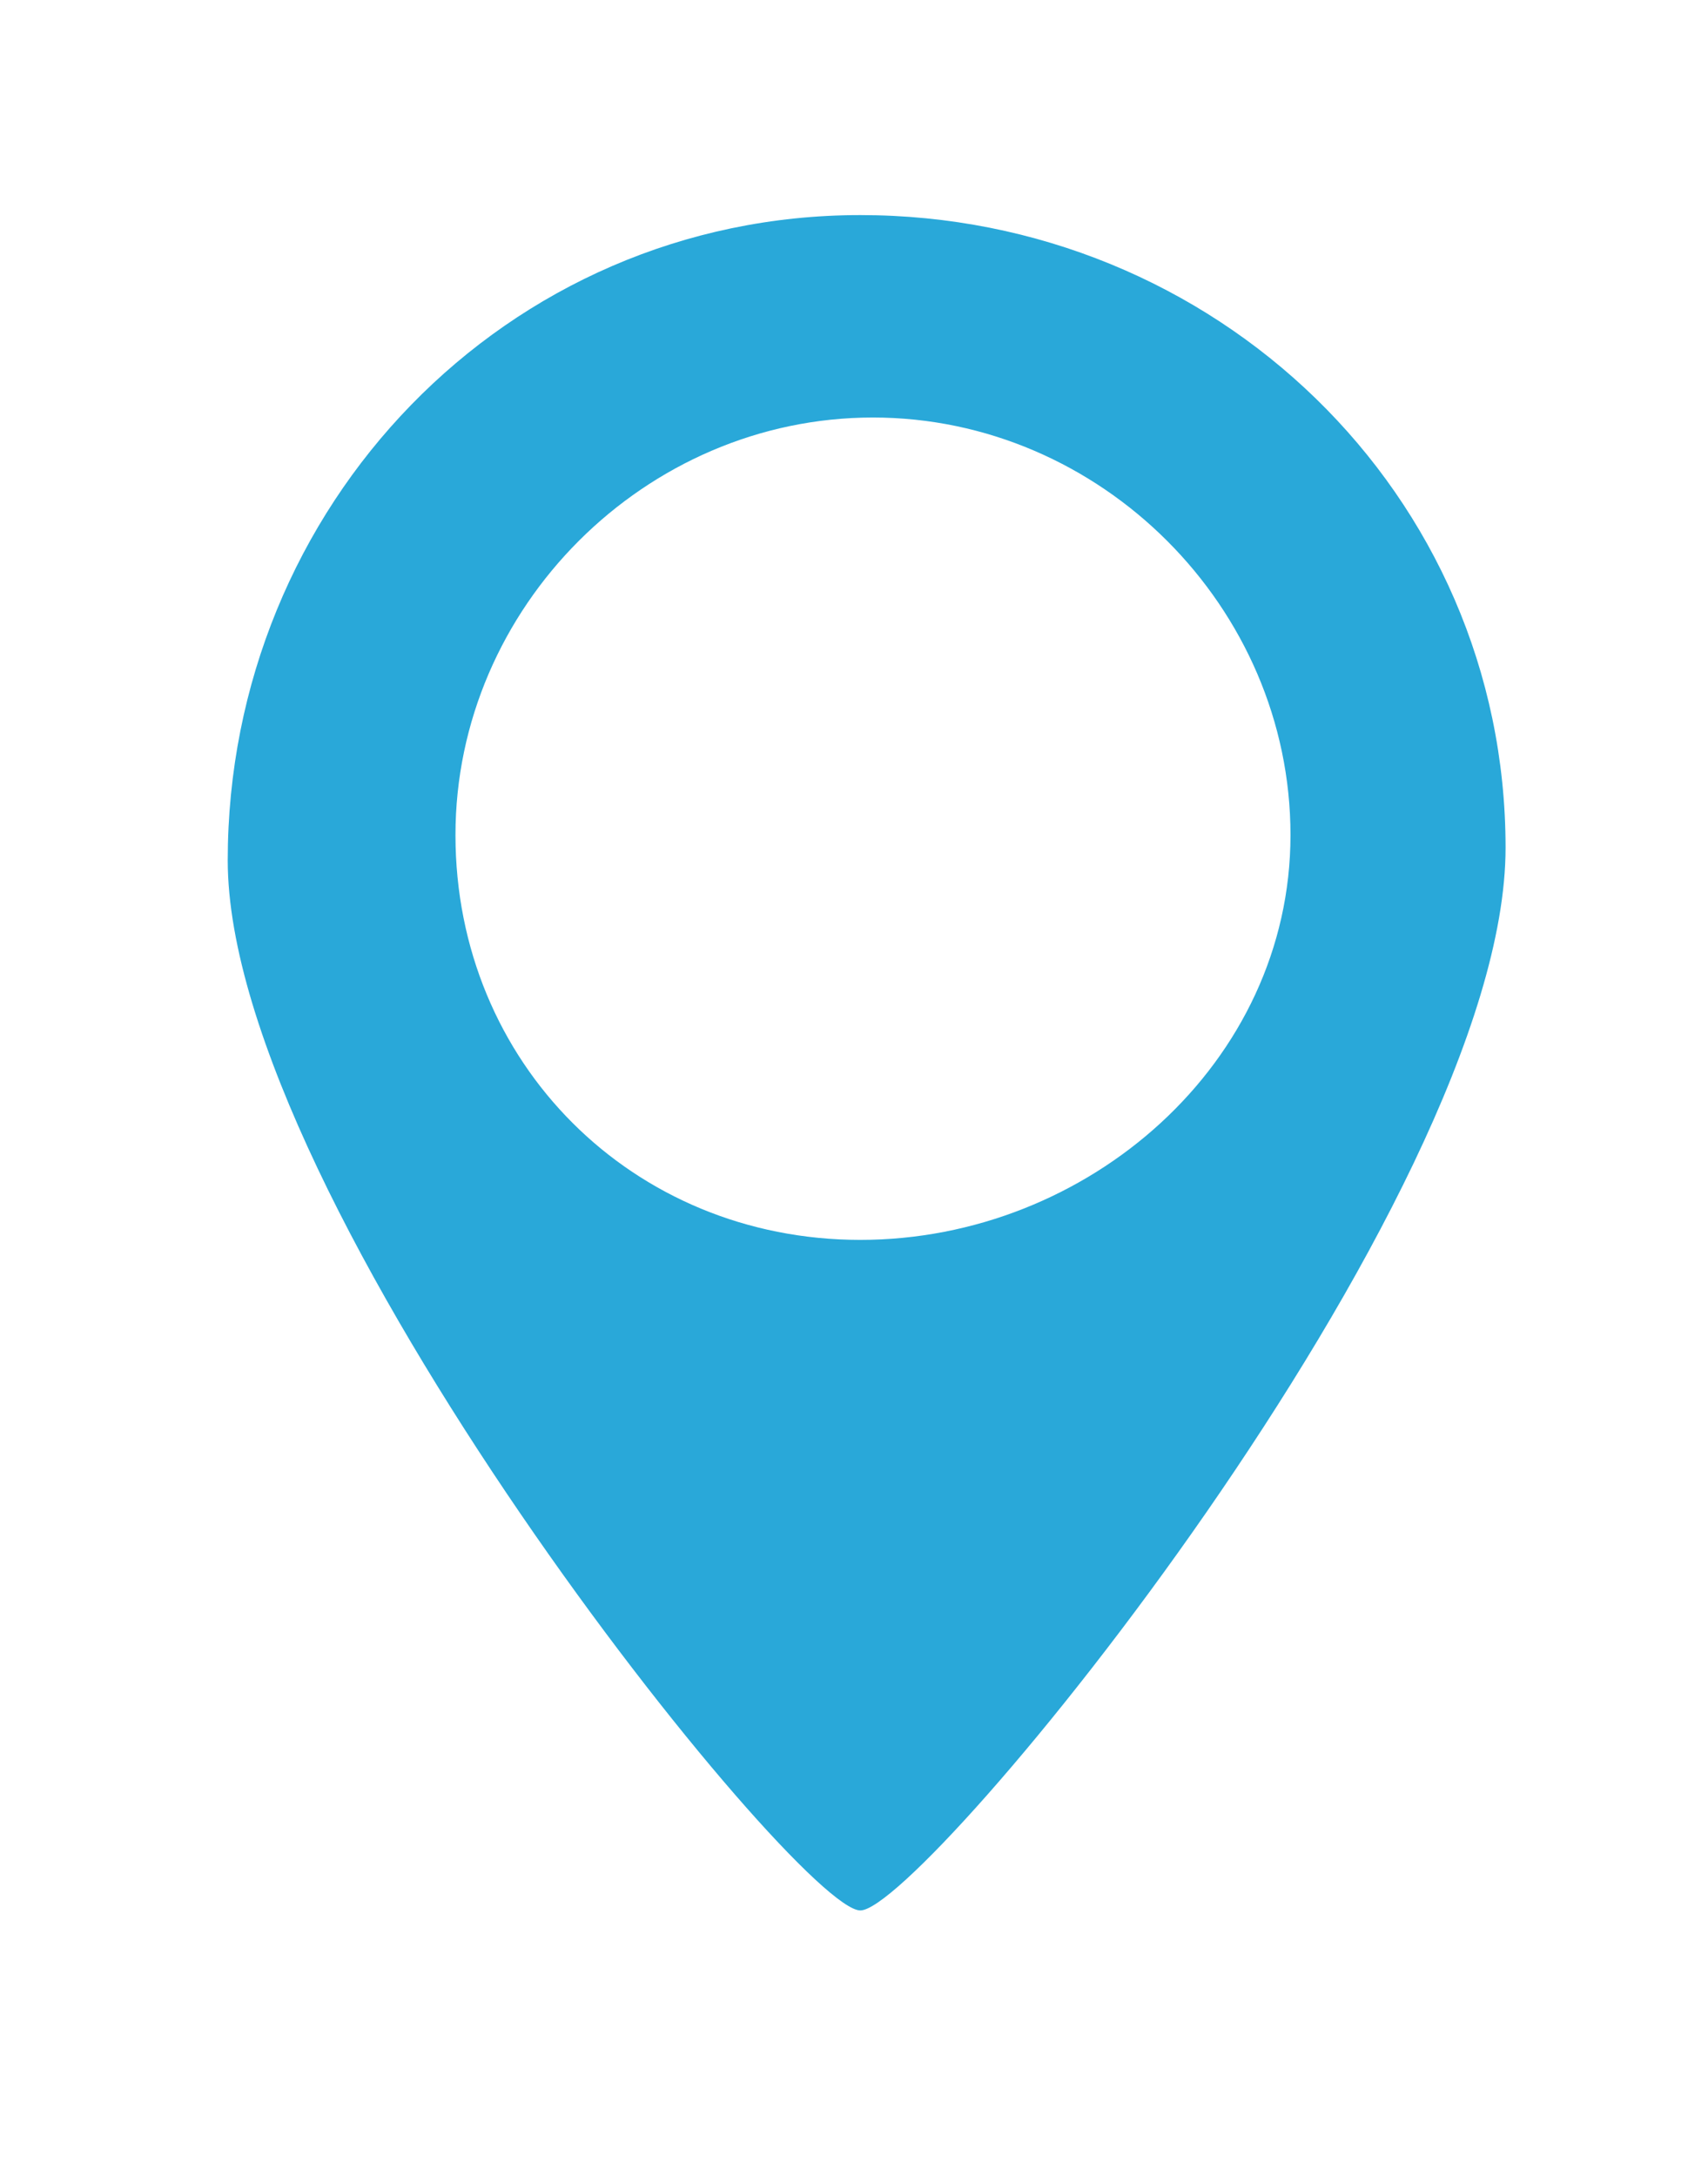
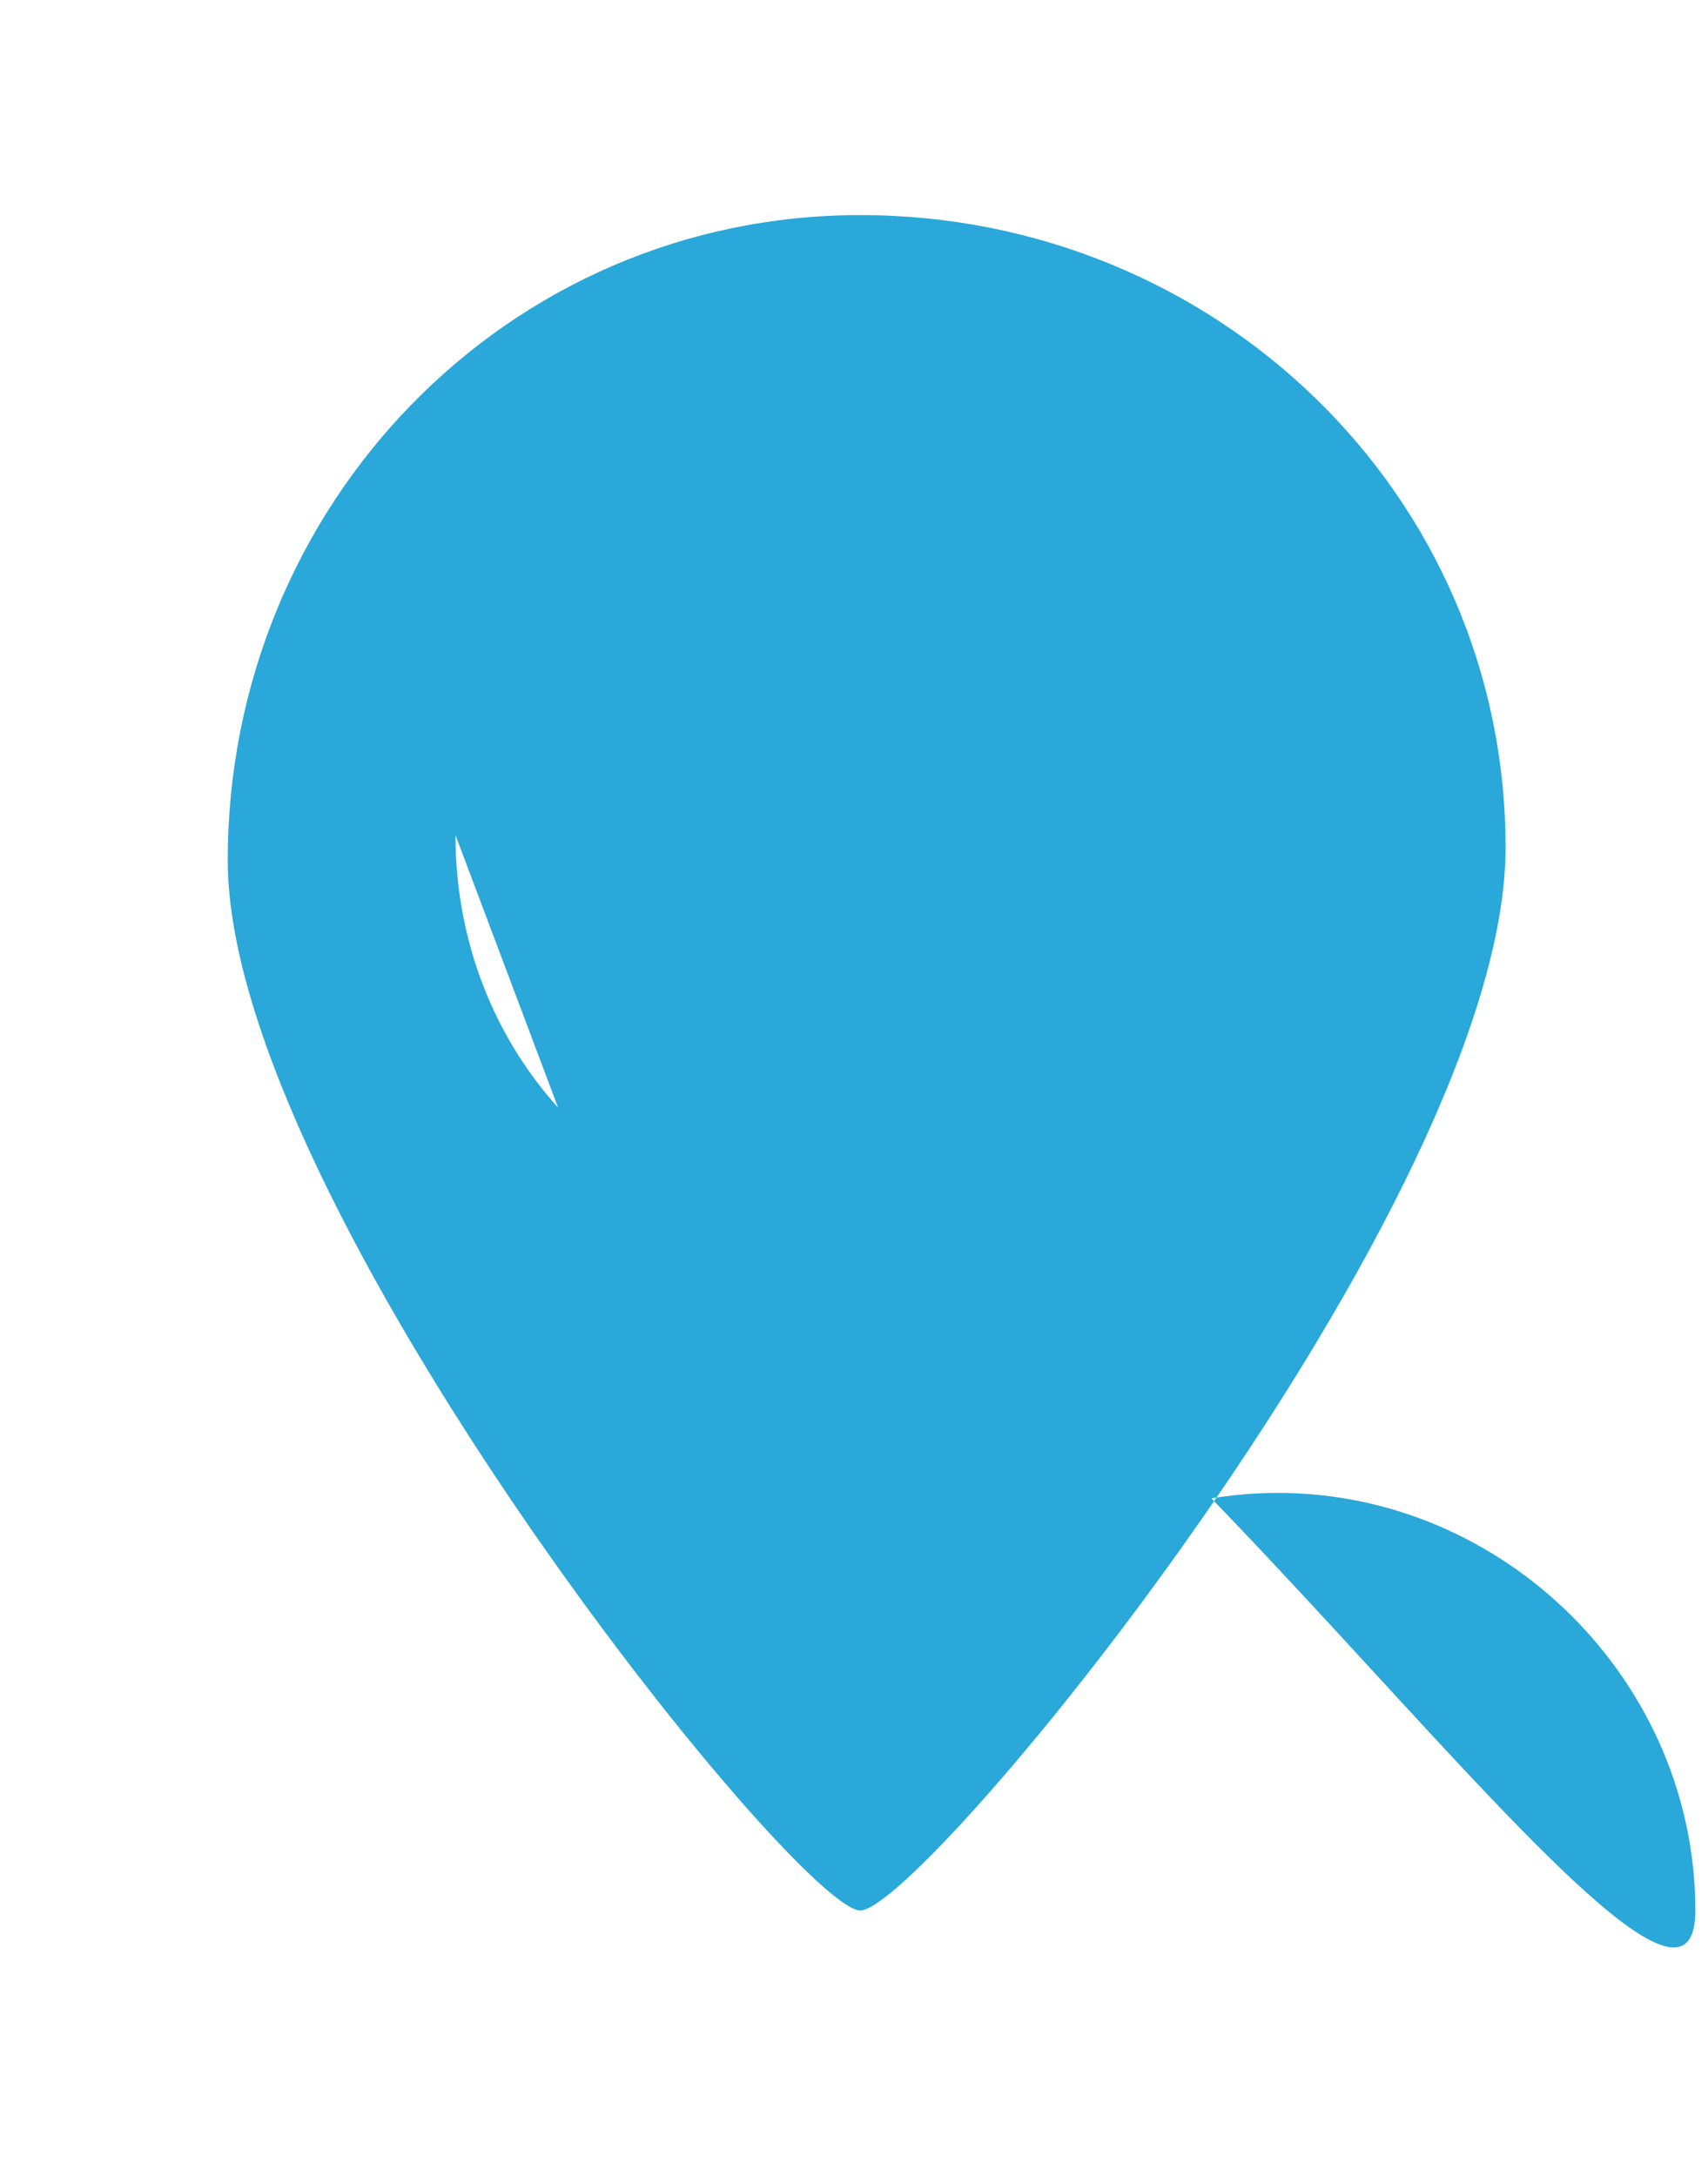
<svg xmlns="http://www.w3.org/2000/svg" version="1.0" id="Capa_1" x="0px" y="0px" viewBox="0 0 13.5 17.2" xml:space="preserve">
-   <path fill="#29A8D9" d="M6.8,15.1c0.5,0,5.1-5.6,5.1-8.4c0-2.8-2.3-5-5.1-5C4,1.7,1.8,4,1.8,6.8C1.8,9.5,6.3,15.1,6.8,15.1z   M3.6,6.6c0-1.8,1.5-3.3,3.3-3.3c1.8,0,3.3,1.5,3.3,3.3S8.6,9.8,6.8,9.8C5,9.8,3.6,8.4,3.6,6.6z" />
+   <path fill="#29A8D9" d="M6.8,15.1c0.5,0,5.1-5.6,5.1-8.4c0-2.8-2.3-5-5.1-5C4,1.7,1.8,4,1.8,6.8C1.8,9.5,6.3,15.1,6.8,15.1z   c0-1.8,1.5-3.3,3.3-3.3c1.8,0,3.3,1.5,3.3,3.3S8.6,9.8,6.8,9.8C5,9.8,3.6,8.4,3.6,6.6z" />
</svg>